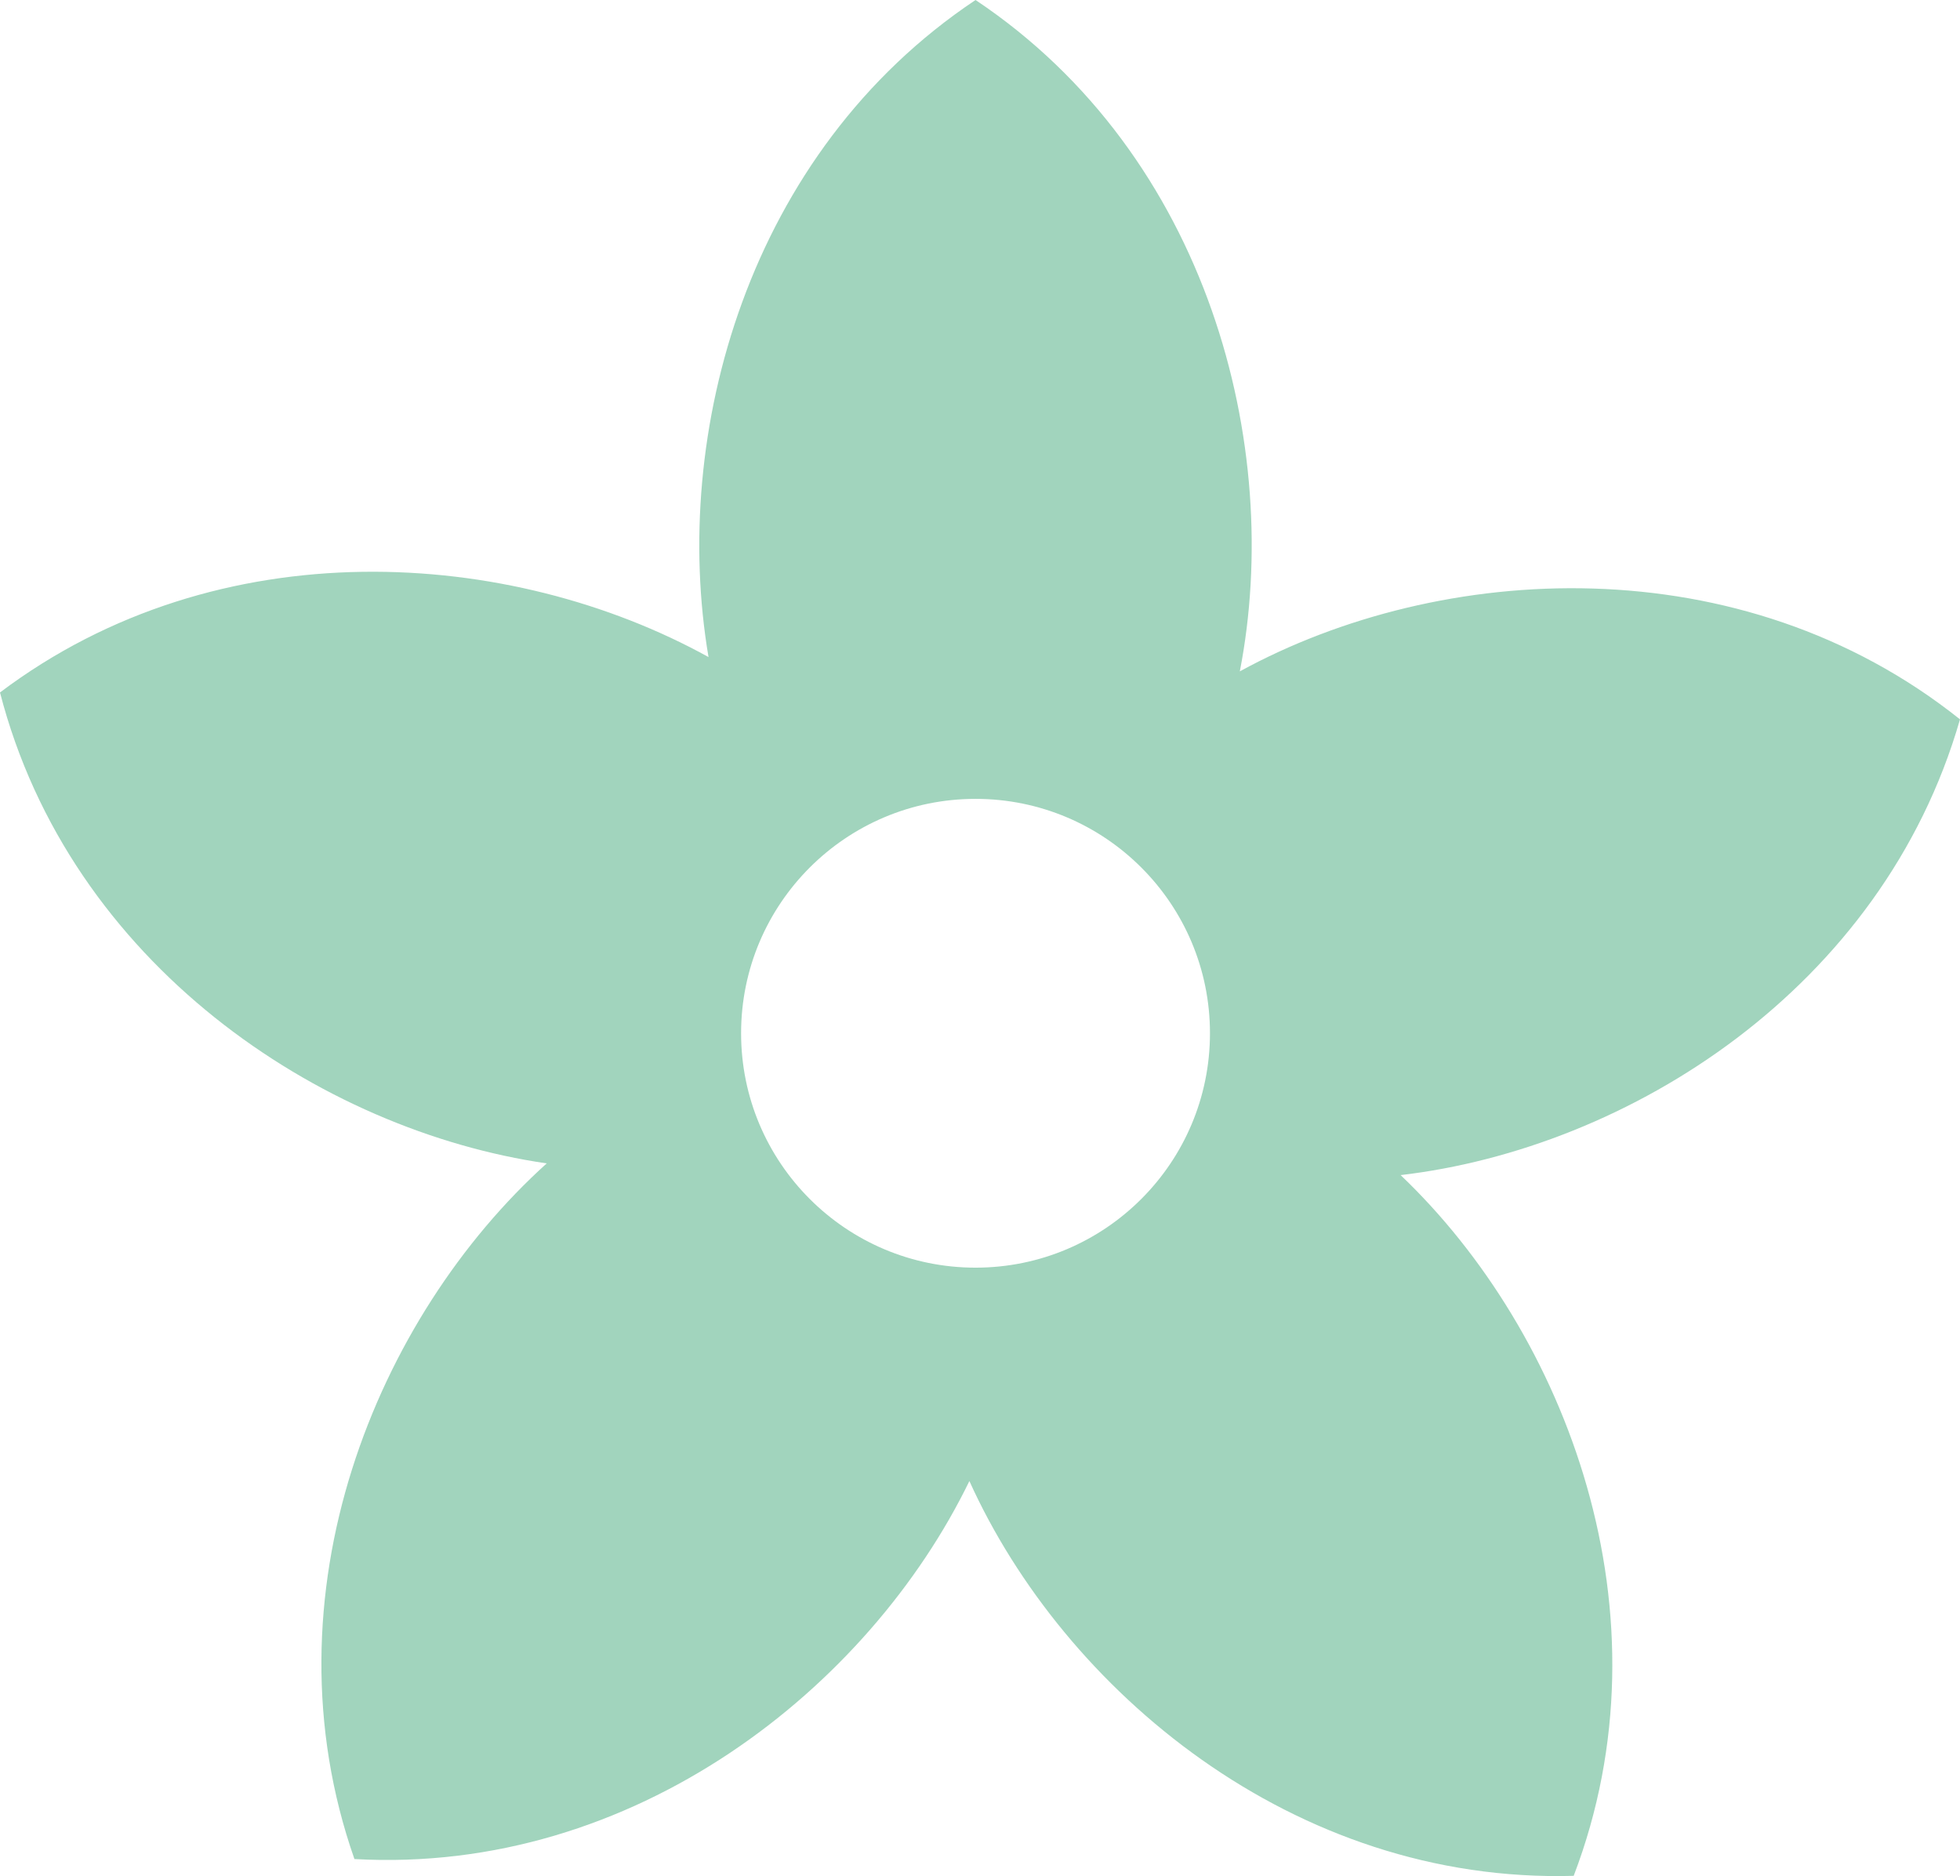
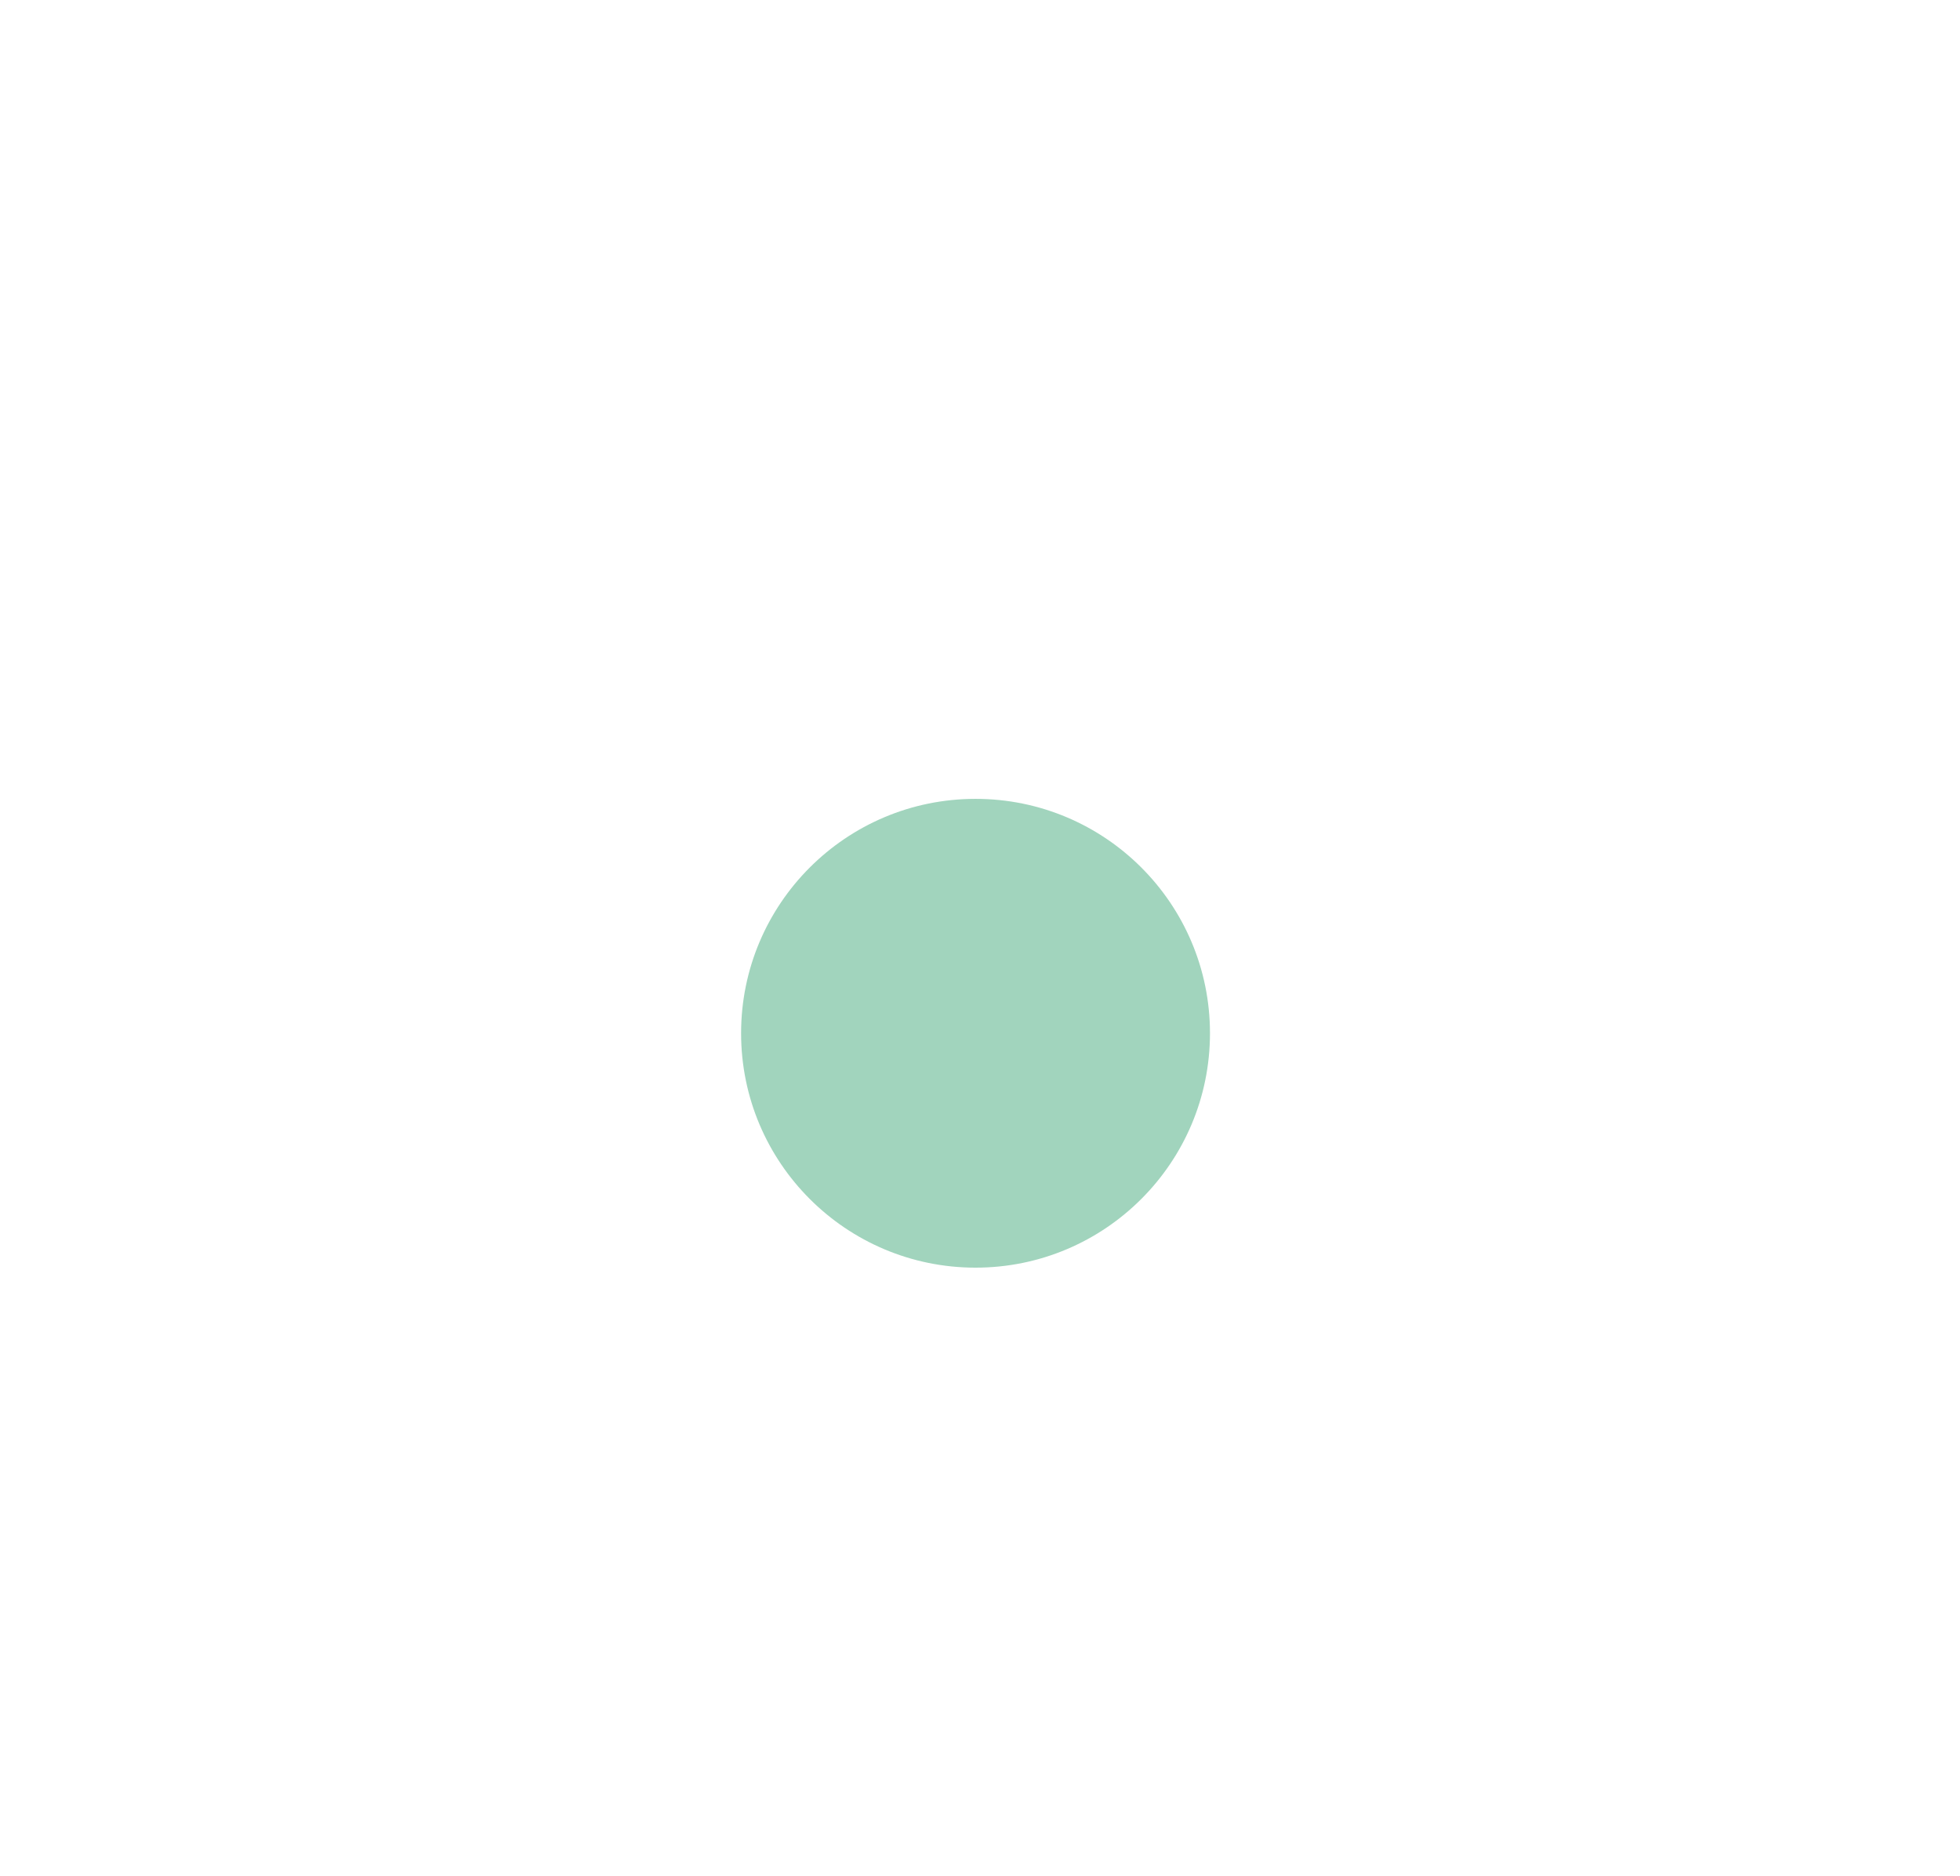
<svg xmlns="http://www.w3.org/2000/svg" id="_レイヤー_2" viewBox="0 0 33.157 31.739">
  <defs>
    <style>.cls-1{fill:#a1d4bd;}</style>
  </defs>
  <g id="_レイヤー_1-2">
-     <path class="cls-1" d="M33.157,12.17c-3.707-2.958-8.782-2.673-12.183-.812,.741-3.805-.527-8.724-4.471-11.358-3.861,2.578-5.158,7.346-4.517,11.116-3.347-1.849-8.278-2.196-11.986,.599,1.186,4.592,5.412,7.411,9.249,7.967-2.88,2.597-4.822,7.293-3.253,11.769,4.738,.266,8.708-2.906,10.403-6.395,1.598,3.534,5.48,6.814,10.223,6.679,1.692-4.432-.121-9.18-2.928-11.855,3.851-.45,8.152-3.152,9.463-7.71m-16.654,9.276c-2.19,0-3.966-1.776-3.966-3.966s1.776-3.965,3.966-3.965,3.966,1.775,3.966,3.965-1.776,3.966-3.966,3.966" />
+     <path class="cls-1" d="M33.157,12.17m-16.654,9.276c-2.19,0-3.966-1.776-3.966-3.966s1.776-3.965,3.966-3.965,3.966,1.775,3.966,3.965-1.776,3.966-3.966,3.966" />
  </g>
</svg>